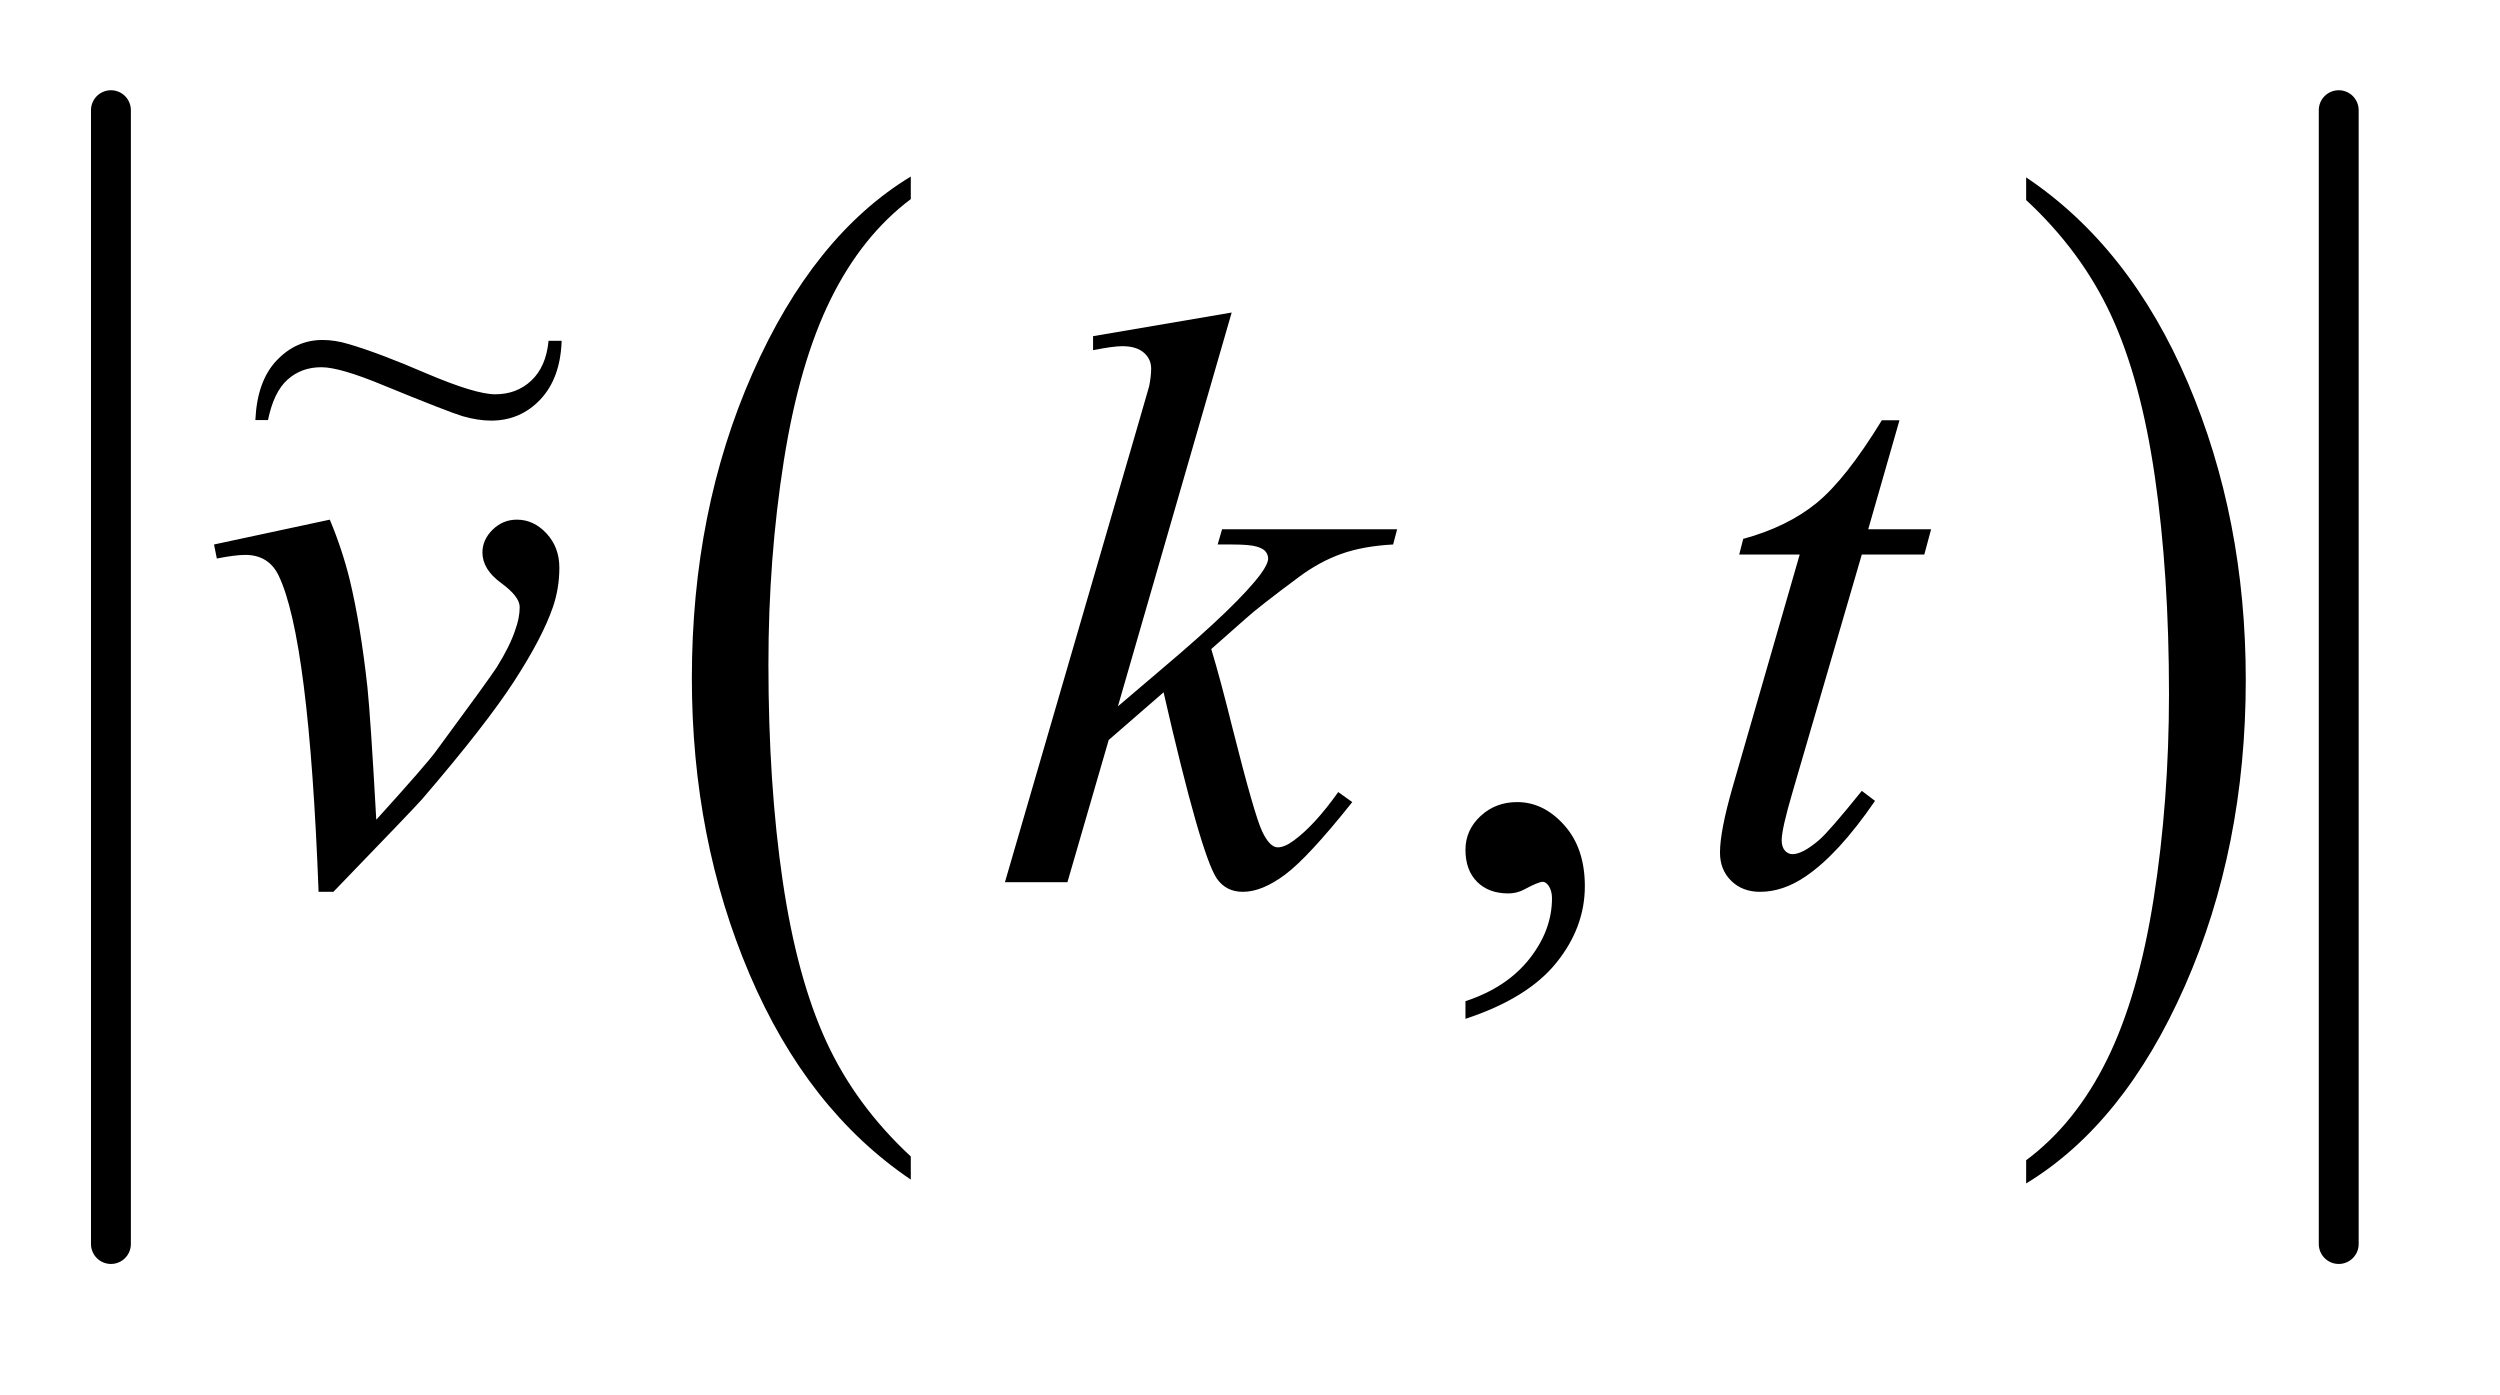
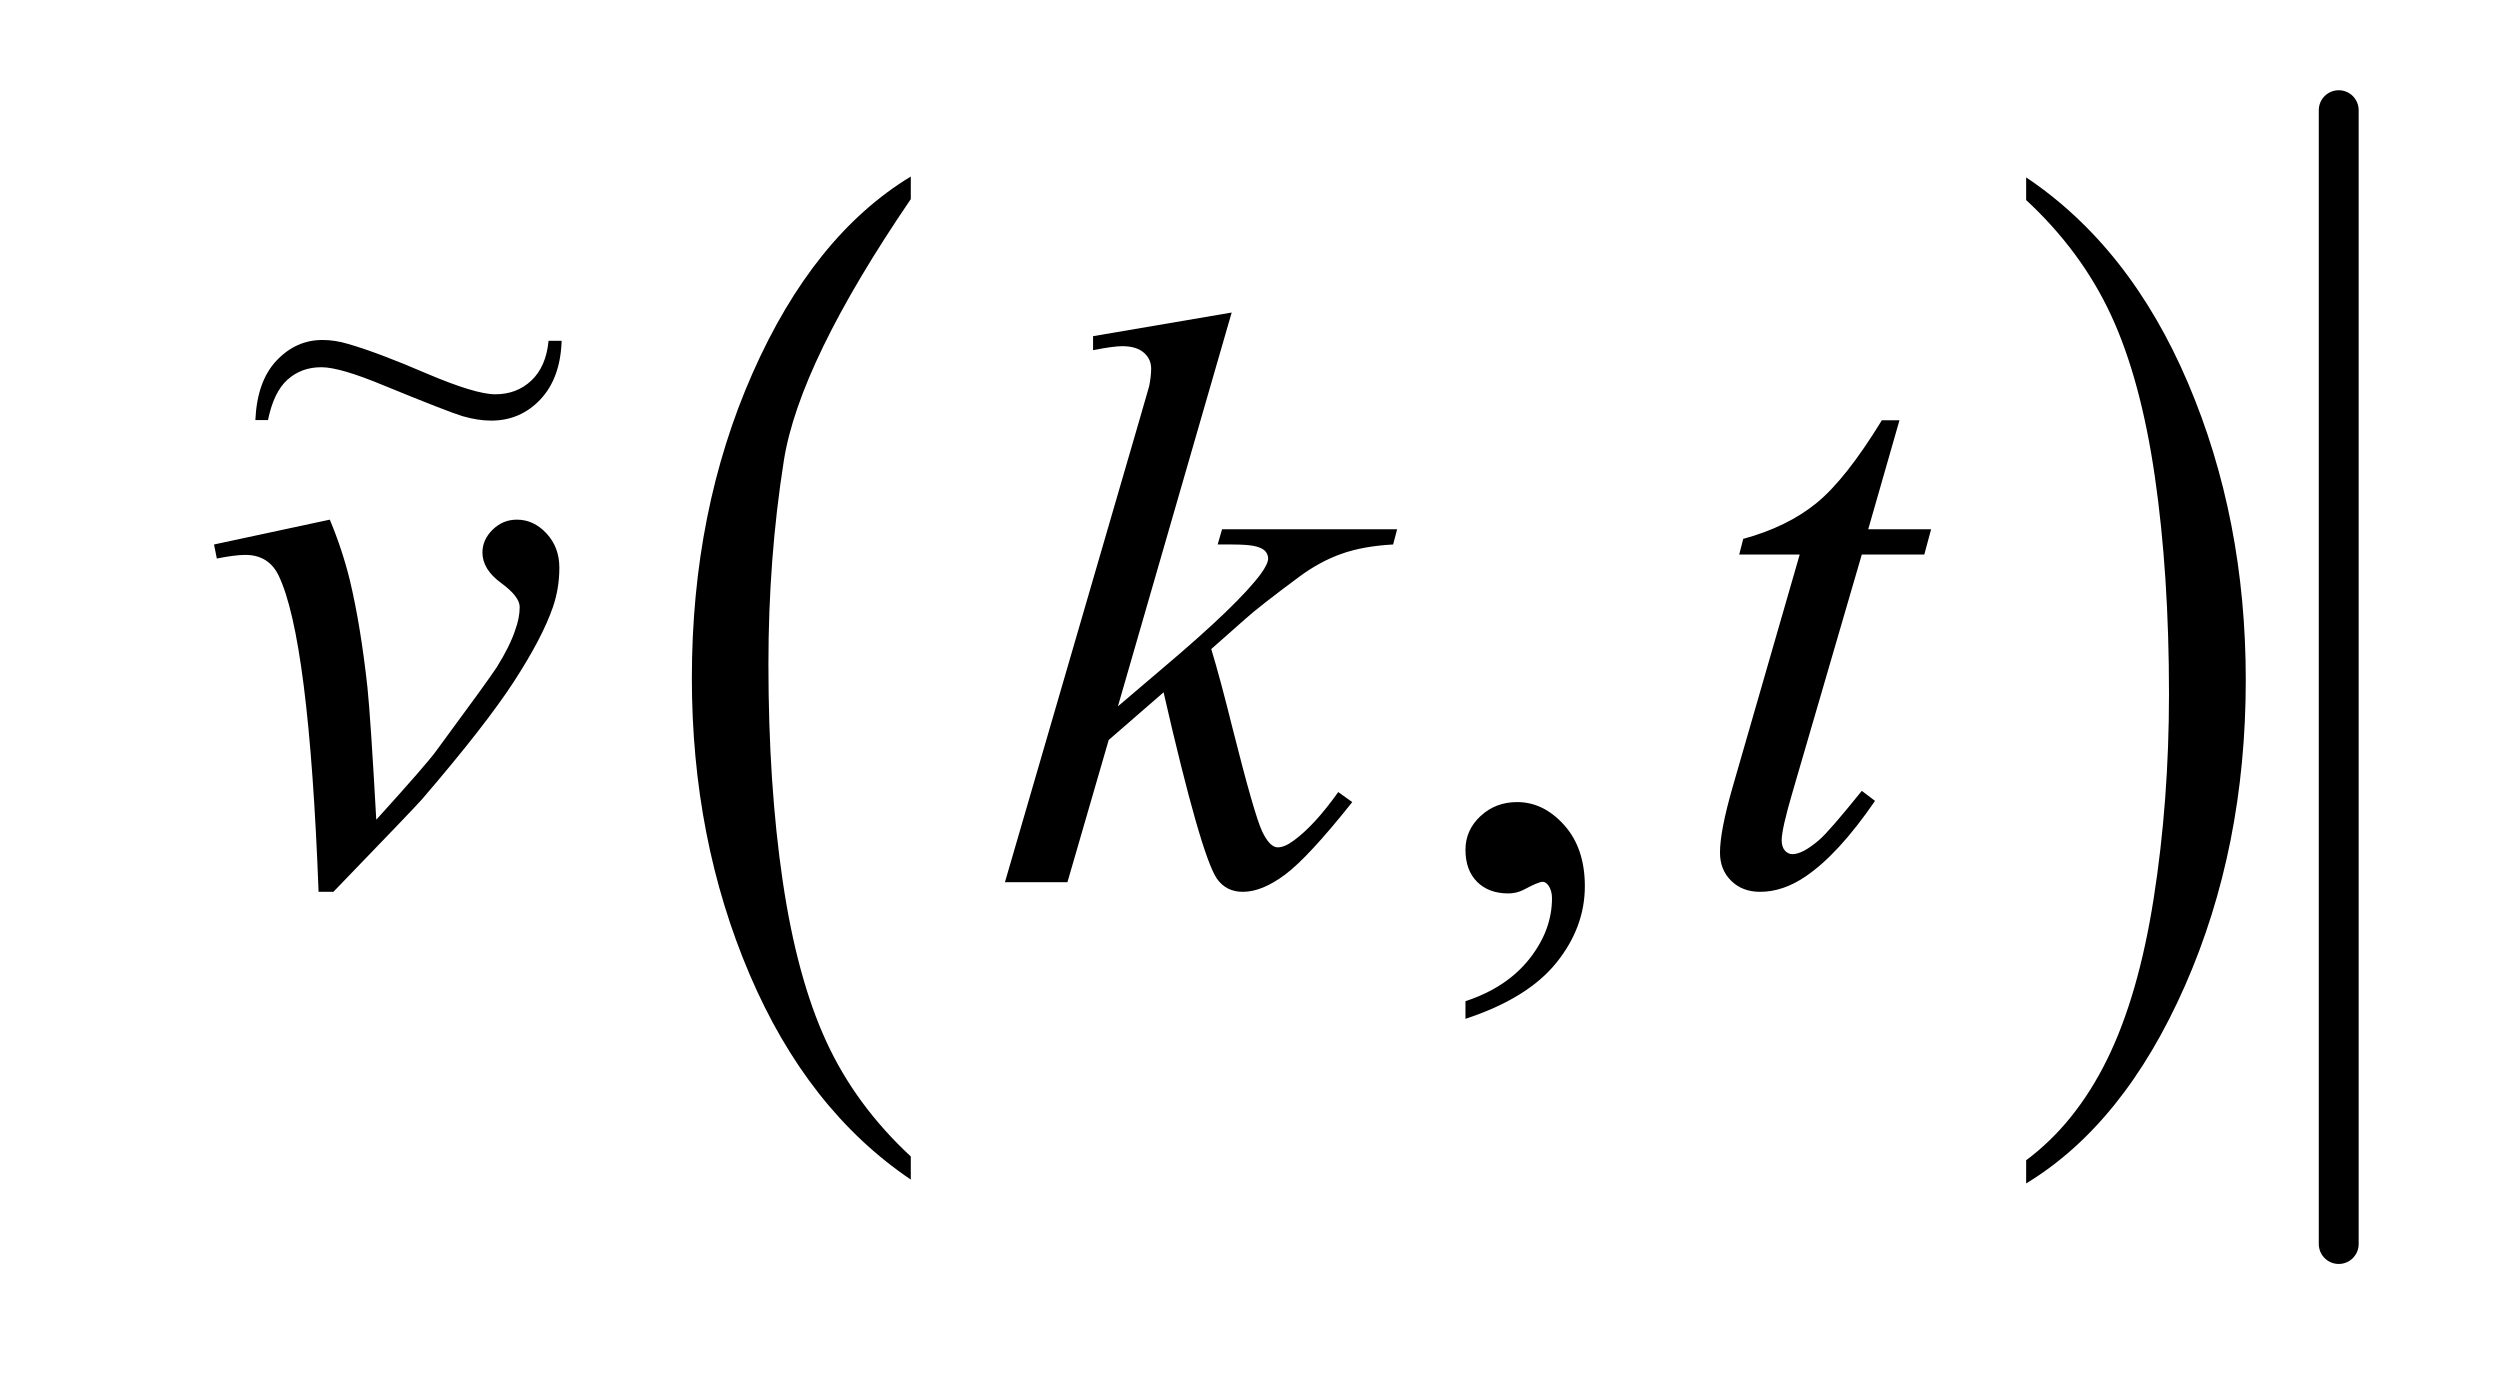
<svg xmlns="http://www.w3.org/2000/svg" stroke-dasharray="none" shape-rendering="auto" font-family="'Dialog'" text-rendering="auto" width="43" fill-opacity="1" color-interpolation="auto" color-rendering="auto" preserveAspectRatio="xMidYMid meet" font-size="12px" viewBox="0 0 43 24" fill="black" stroke="black" image-rendering="auto" stroke-miterlimit="10" stroke-linecap="square" stroke-linejoin="miter" font-style="normal" stroke-width="1" height="24" stroke-dashoffset="0" font-weight="normal" stroke-opacity="1">
  <defs id="genericDefs" />
  <g>
    <defs id="defs1">
      <clipPath clipPathUnits="userSpaceOnUse" id="clipPath1">
        <path d="M0.997 1.316 L27.832 1.316 L27.832 16.212 L0.997 16.212 L0.997 1.316 Z" />
      </clipPath>
      <clipPath clipPathUnits="userSpaceOnUse" id="clipPath2">
        <path d="M31.949 42.051 L31.949 517.949 L892.051 517.949 L892.051 42.051 Z" />
      </clipPath>
      <clipPath clipPathUnits="userSpaceOnUse" id="clipPath3">
        <path d="M0.999 1.314 L0.999 16.184 L27.879 16.184 L27.879 1.314 Z" />
      </clipPath>
    </defs>
    <g transform="scale(1.576,1.576) translate(-0.997,-1.316) matrix(0.031,0,0,0.031,0,0)">
-       <path d="M352.812 449.594 L352.812 457.734 Q316.375 433.109 296.055 385.461 Q275.734 337.812 275.734 281.172 Q275.734 222.25 297.102 173.844 Q318.469 125.438 352.812 104.594 L352.812 112.547 Q335.641 125.438 324.609 147.789 Q313.578 170.141 308.133 204.531 Q302.688 238.922 302.688 276.234 Q302.688 318.484 307.711 352.586 Q312.734 386.688 323.07 409.141 Q333.406 431.594 352.812 449.594 Z" stroke="none" clip-path="url(#clipPath2)" />
+       <path d="M352.812 449.594 L352.812 457.734 Q316.375 433.109 296.055 385.461 Q275.734 337.812 275.734 281.172 Q275.734 222.25 297.102 173.844 Q318.469 125.438 352.812 104.594 L352.812 112.547 Q313.578 170.141 308.133 204.531 Q302.688 238.922 302.688 276.234 Q302.688 318.484 307.711 352.586 Q312.734 386.688 323.07 409.141 Q333.406 431.594 352.812 449.594 Z" stroke="none" clip-path="url(#clipPath2)" />
    </g>
    <g transform="matrix(0.049,0,0,0.049,-1.571,-2.074)">
      <path d="M743.281 112.547 L743.281 104.594 Q779.734 129.031 800.055 176.68 Q820.375 224.328 820.375 280.984 Q820.375 339.891 799.008 388.398 Q777.641 436.906 743.281 457.734 L743.281 449.594 Q760.594 436.703 771.633 414.352 Q782.672 392 788.047 357.711 Q793.422 323.422 793.422 285.906 Q793.422 243.844 788.461 209.648 Q783.5 175.453 773.102 153 Q762.703 130.547 743.281 112.547 Z" stroke="none" clip-path="url(#clipPath2)" />
    </g>
    <g stroke-width="14" transform="matrix(0.049,0,0,0.049,-1.571,-2.074)" stroke-linejoin="round" stroke-linecap="round">
-       <line y2="479" fill="none" x1="71" clip-path="url(#clipPath2)" x2="71" y1="81" />
-     </g>
+       </g>
    <g stroke-width="14" transform="matrix(0.049,0,0,0.049,-1.571,-2.074)" stroke-linejoin="round" stroke-linecap="round">
      <line y2="479" fill="none" x1="853" clip-path="url(#clipPath2)" x2="853" y1="81" />
    </g>
    <g transform="matrix(0.049,0,0,0.049,-1.571,-2.074)">
      <path d="M546.469 399.953 L546.469 393.766 Q560.953 388.984 568.898 378.93 Q576.844 368.875 576.844 357.625 Q576.844 354.953 575.578 353.125 Q574.594 351.859 573.609 351.859 Q572.062 351.859 566.859 354.672 Q564.328 355.938 561.516 355.938 Q554.625 355.938 550.547 351.859 Q546.469 347.781 546.469 340.609 Q546.469 333.719 551.742 328.797 Q557.016 323.875 564.609 323.875 Q573.891 323.875 581.133 331.961 Q588.375 340.047 588.375 353.406 Q588.375 367.891 578.32 380.336 Q568.266 392.781 546.469 399.953 Z" stroke="none" clip-path="url(#clipPath2)" />
    </g>
    <g transform="matrix(0.049,0,0,0.049,-1.571,-2.074)">
      <path d="M107.188 233.453 L147.828 224.734 Q152.188 235.141 154.859 245.969 Q158.656 261.859 161.047 283.656 Q162.172 294.625 164.141 330.062 Q181.719 310.656 185.094 306.016 Q203.656 280.844 206.469 276.484 Q211.109 269.031 212.938 263.406 Q214.484 259.188 214.484 255.391 Q214.484 251.734 207.945 246.953 Q201.406 242.172 201.406 236.266 Q201.406 231.766 204.992 228.25 Q208.578 224.734 213.5 224.734 Q219.406 224.734 223.906 229.586 Q228.406 234.438 228.406 241.609 Q228.406 248.781 226.156 255.391 Q222.5 266.078 212.516 281.477 Q202.531 296.875 180.312 322.75 Q177.5 325.984 149.094 355.375 L143.891 355.375 Q140.516 266.359 129.828 244.281 Q126.312 237.109 118.156 237.109 Q114.641 237.109 108.172 238.375 L107.188 233.453 ZM464.406 152.031 L424.469 290.266 L440.5 276.625 Q466.797 254.406 474.672 243.719 Q477.203 240.203 477.203 238.375 Q477.203 237.109 476.359 235.984 Q475.516 234.859 473.055 234.156 Q470.594 233.453 464.406 233.453 L459.484 233.453 L461.031 228.109 L522.484 228.109 L521.078 233.453 Q510.531 234.016 502.867 236.758 Q495.203 239.5 488.031 244.844 Q473.828 255.391 469.328 259.469 L457.234 270.156 Q460.328 280.281 464.828 298.422 Q472.422 328.516 475.094 334.141 Q477.766 339.766 480.578 339.766 Q482.969 339.766 486.203 337.375 Q493.516 332.031 501.812 320.359 L506.734 323.875 Q491.406 343.141 483.25 349.258 Q475.094 355.375 468.344 355.375 Q462.438 355.375 459.203 350.734 Q453.578 342.438 440.5 285.344 L421.234 302.078 L406.75 352 L384.812 352 L431.5 191.547 L435.438 177.906 Q436.141 174.391 436.141 171.719 Q436.141 168.344 433.539 166.094 Q430.938 163.844 426.016 163.844 Q422.781 163.844 415.75 165.25 L415.75 160.328 L464.406 152.031 ZM698.812 189.859 L687.844 228.109 L709.922 228.109 L707.531 236.969 L685.594 236.969 L661.406 319.938 Q657.469 333.297 657.469 337.234 Q657.469 339.625 658.594 340.891 Q659.719 342.156 661.266 342.156 Q664.781 342.156 670.547 337.234 Q673.922 334.422 685.594 319.938 L690.234 323.453 Q677.297 342.297 665.766 350.031 Q657.891 355.375 649.875 355.375 Q643.688 355.375 639.75 351.508 Q635.812 347.641 635.812 341.594 Q635.812 334 640.312 318.391 L663.797 236.969 L642.562 236.969 L643.969 231.484 Q659.438 227.266 669.703 218.898 Q679.969 210.531 692.625 189.859 L698.812 189.859 Z" stroke="none" clip-path="url(#clipPath2)" />
    </g>
    <g transform="matrix(1.573,0,0,1.578,-1.571,-2.074)">
      <path d="M6.997 5.029 L7.14 5.029 Q7.127 5.436 6.907 5.669 Q6.688 5.899 6.37 5.899 Q6.226 5.899 6.058 5.851 Q5.893 5.801 5.201 5.518 Q4.718 5.317 4.513 5.317 Q4.293 5.317 4.142 5.453 Q3.992 5.587 3.929 5.893 L3.791 5.893 Q3.81 5.468 4.023 5.244 Q4.236 5.02 4.525 5.02 Q4.663 5.02 4.808 5.064 Q5.134 5.158 5.665 5.386 Q6.198 5.612 6.414 5.612 Q6.65 5.612 6.809 5.462 Q6.97 5.311 6.997 5.029 Z" stroke="none" clip-path="url(#clipPath3)" />
    </g>
  </g>
</svg>